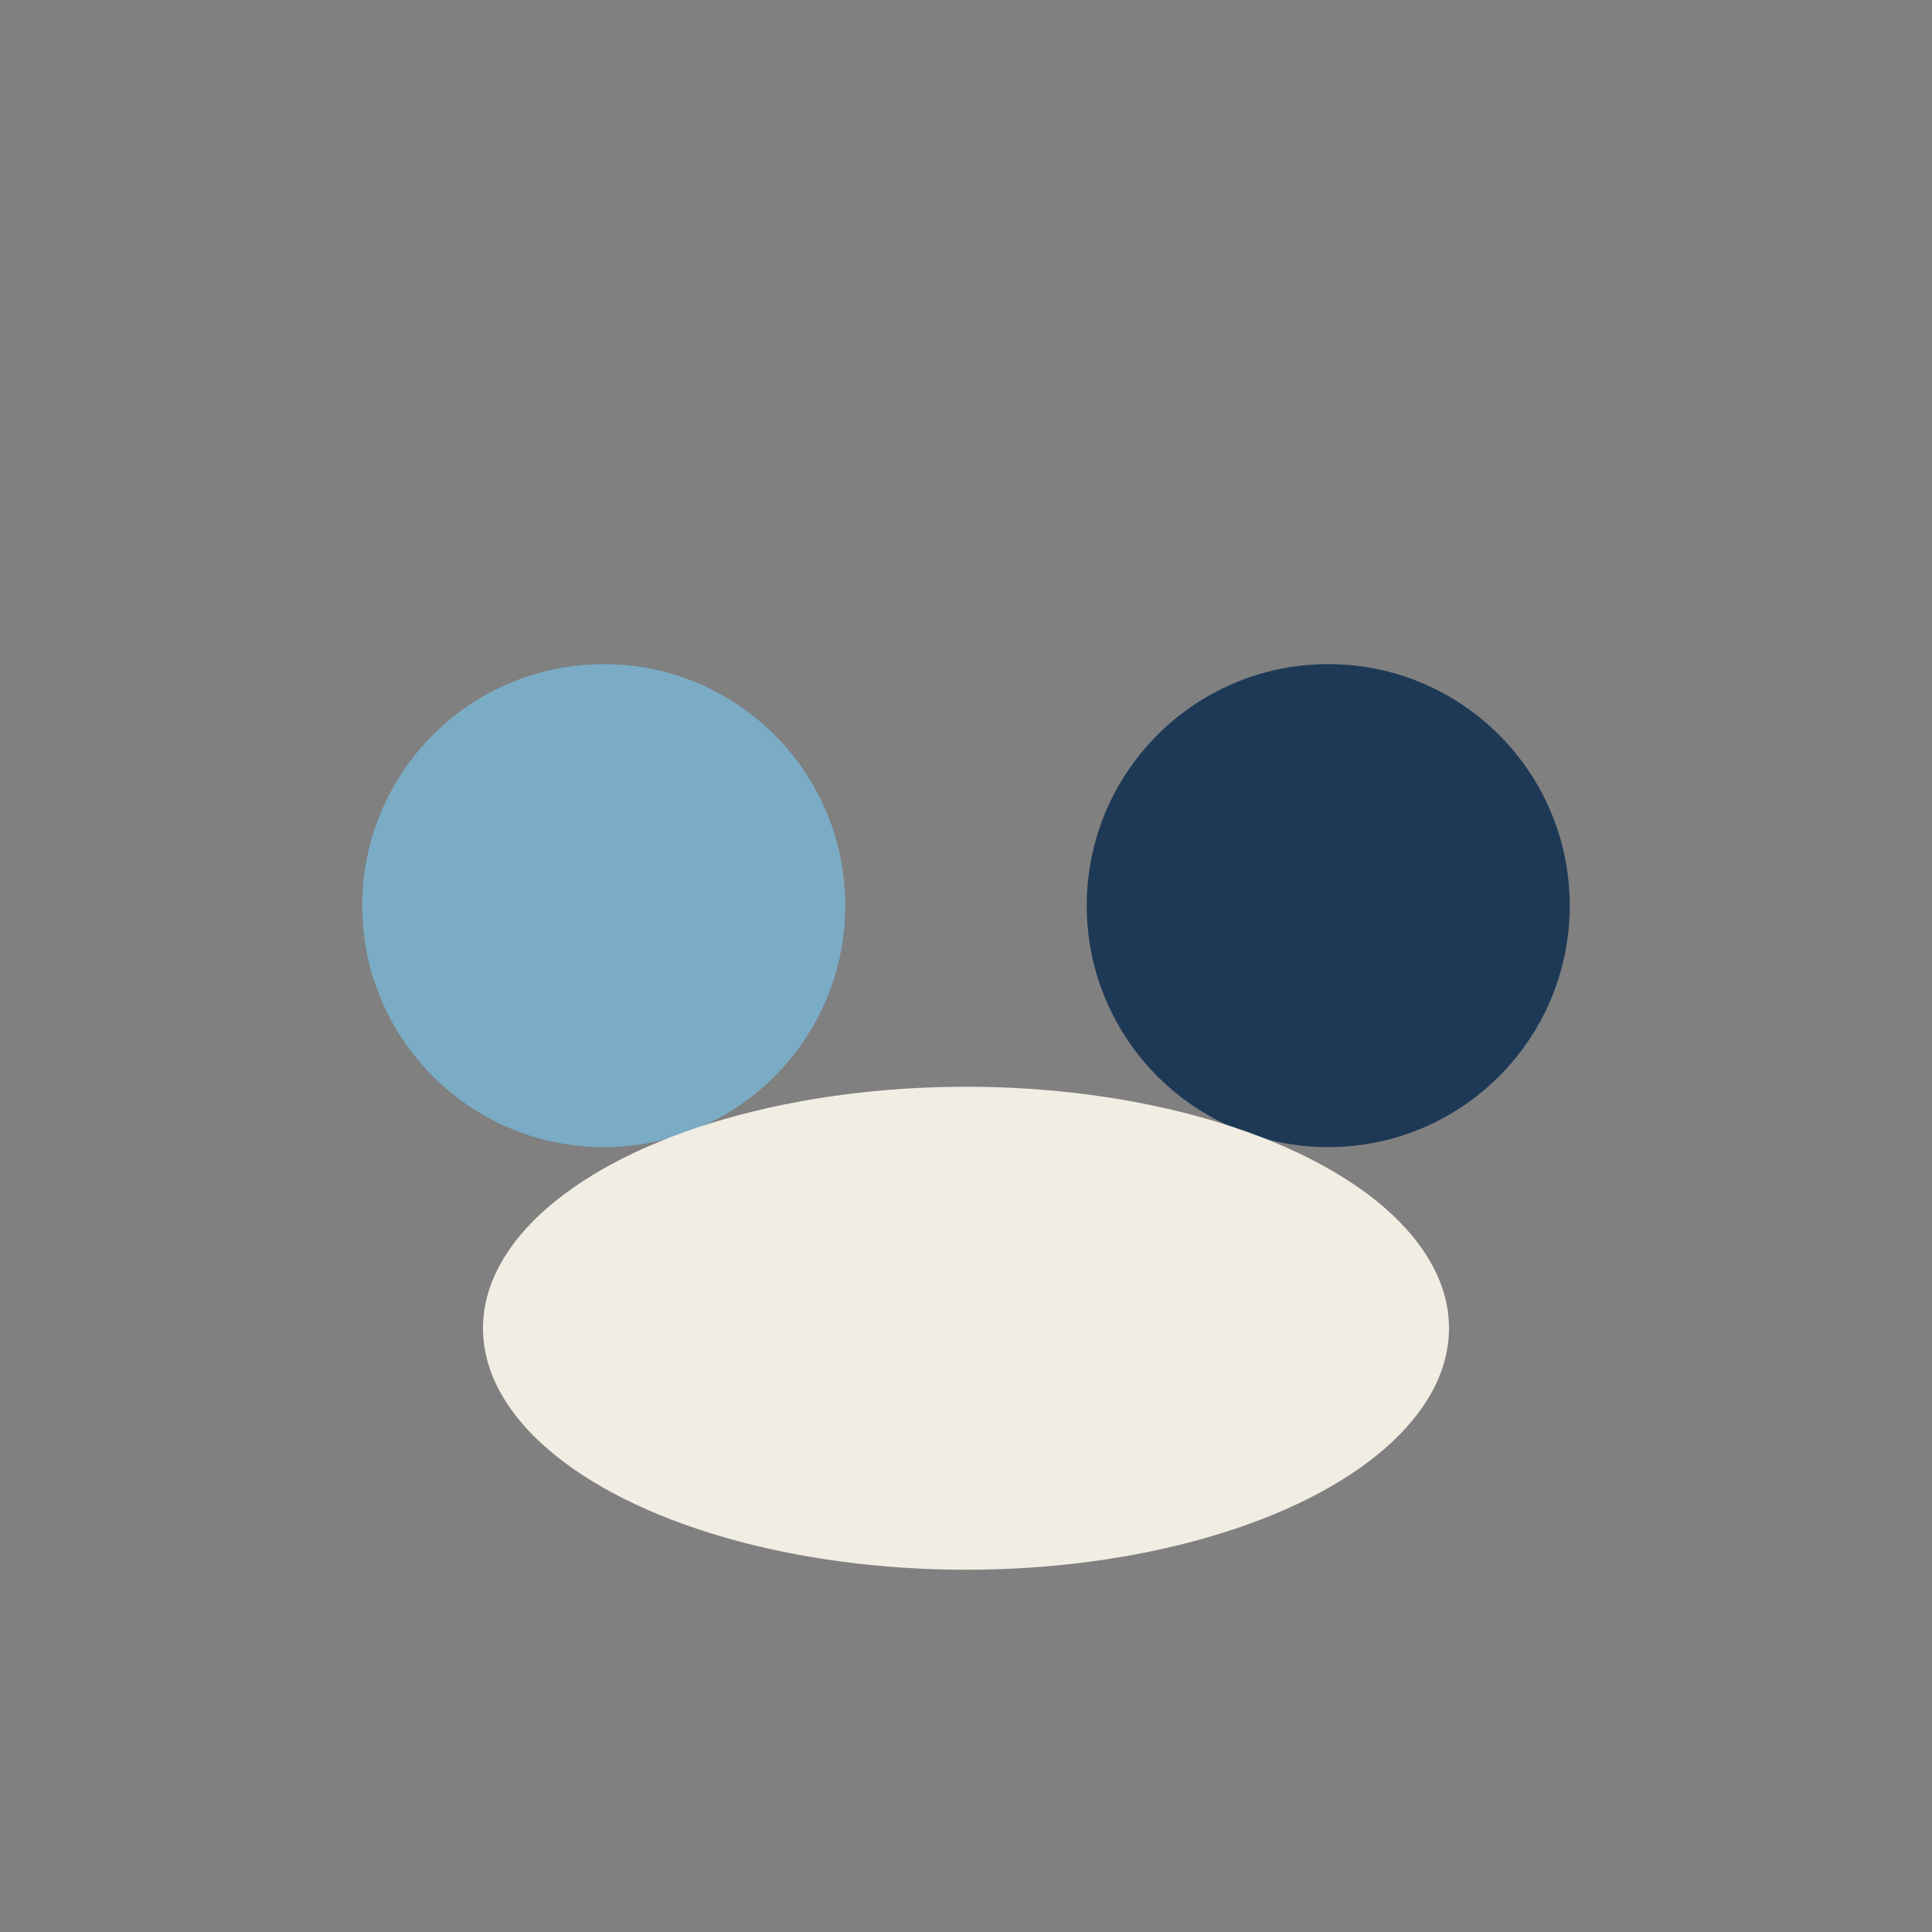
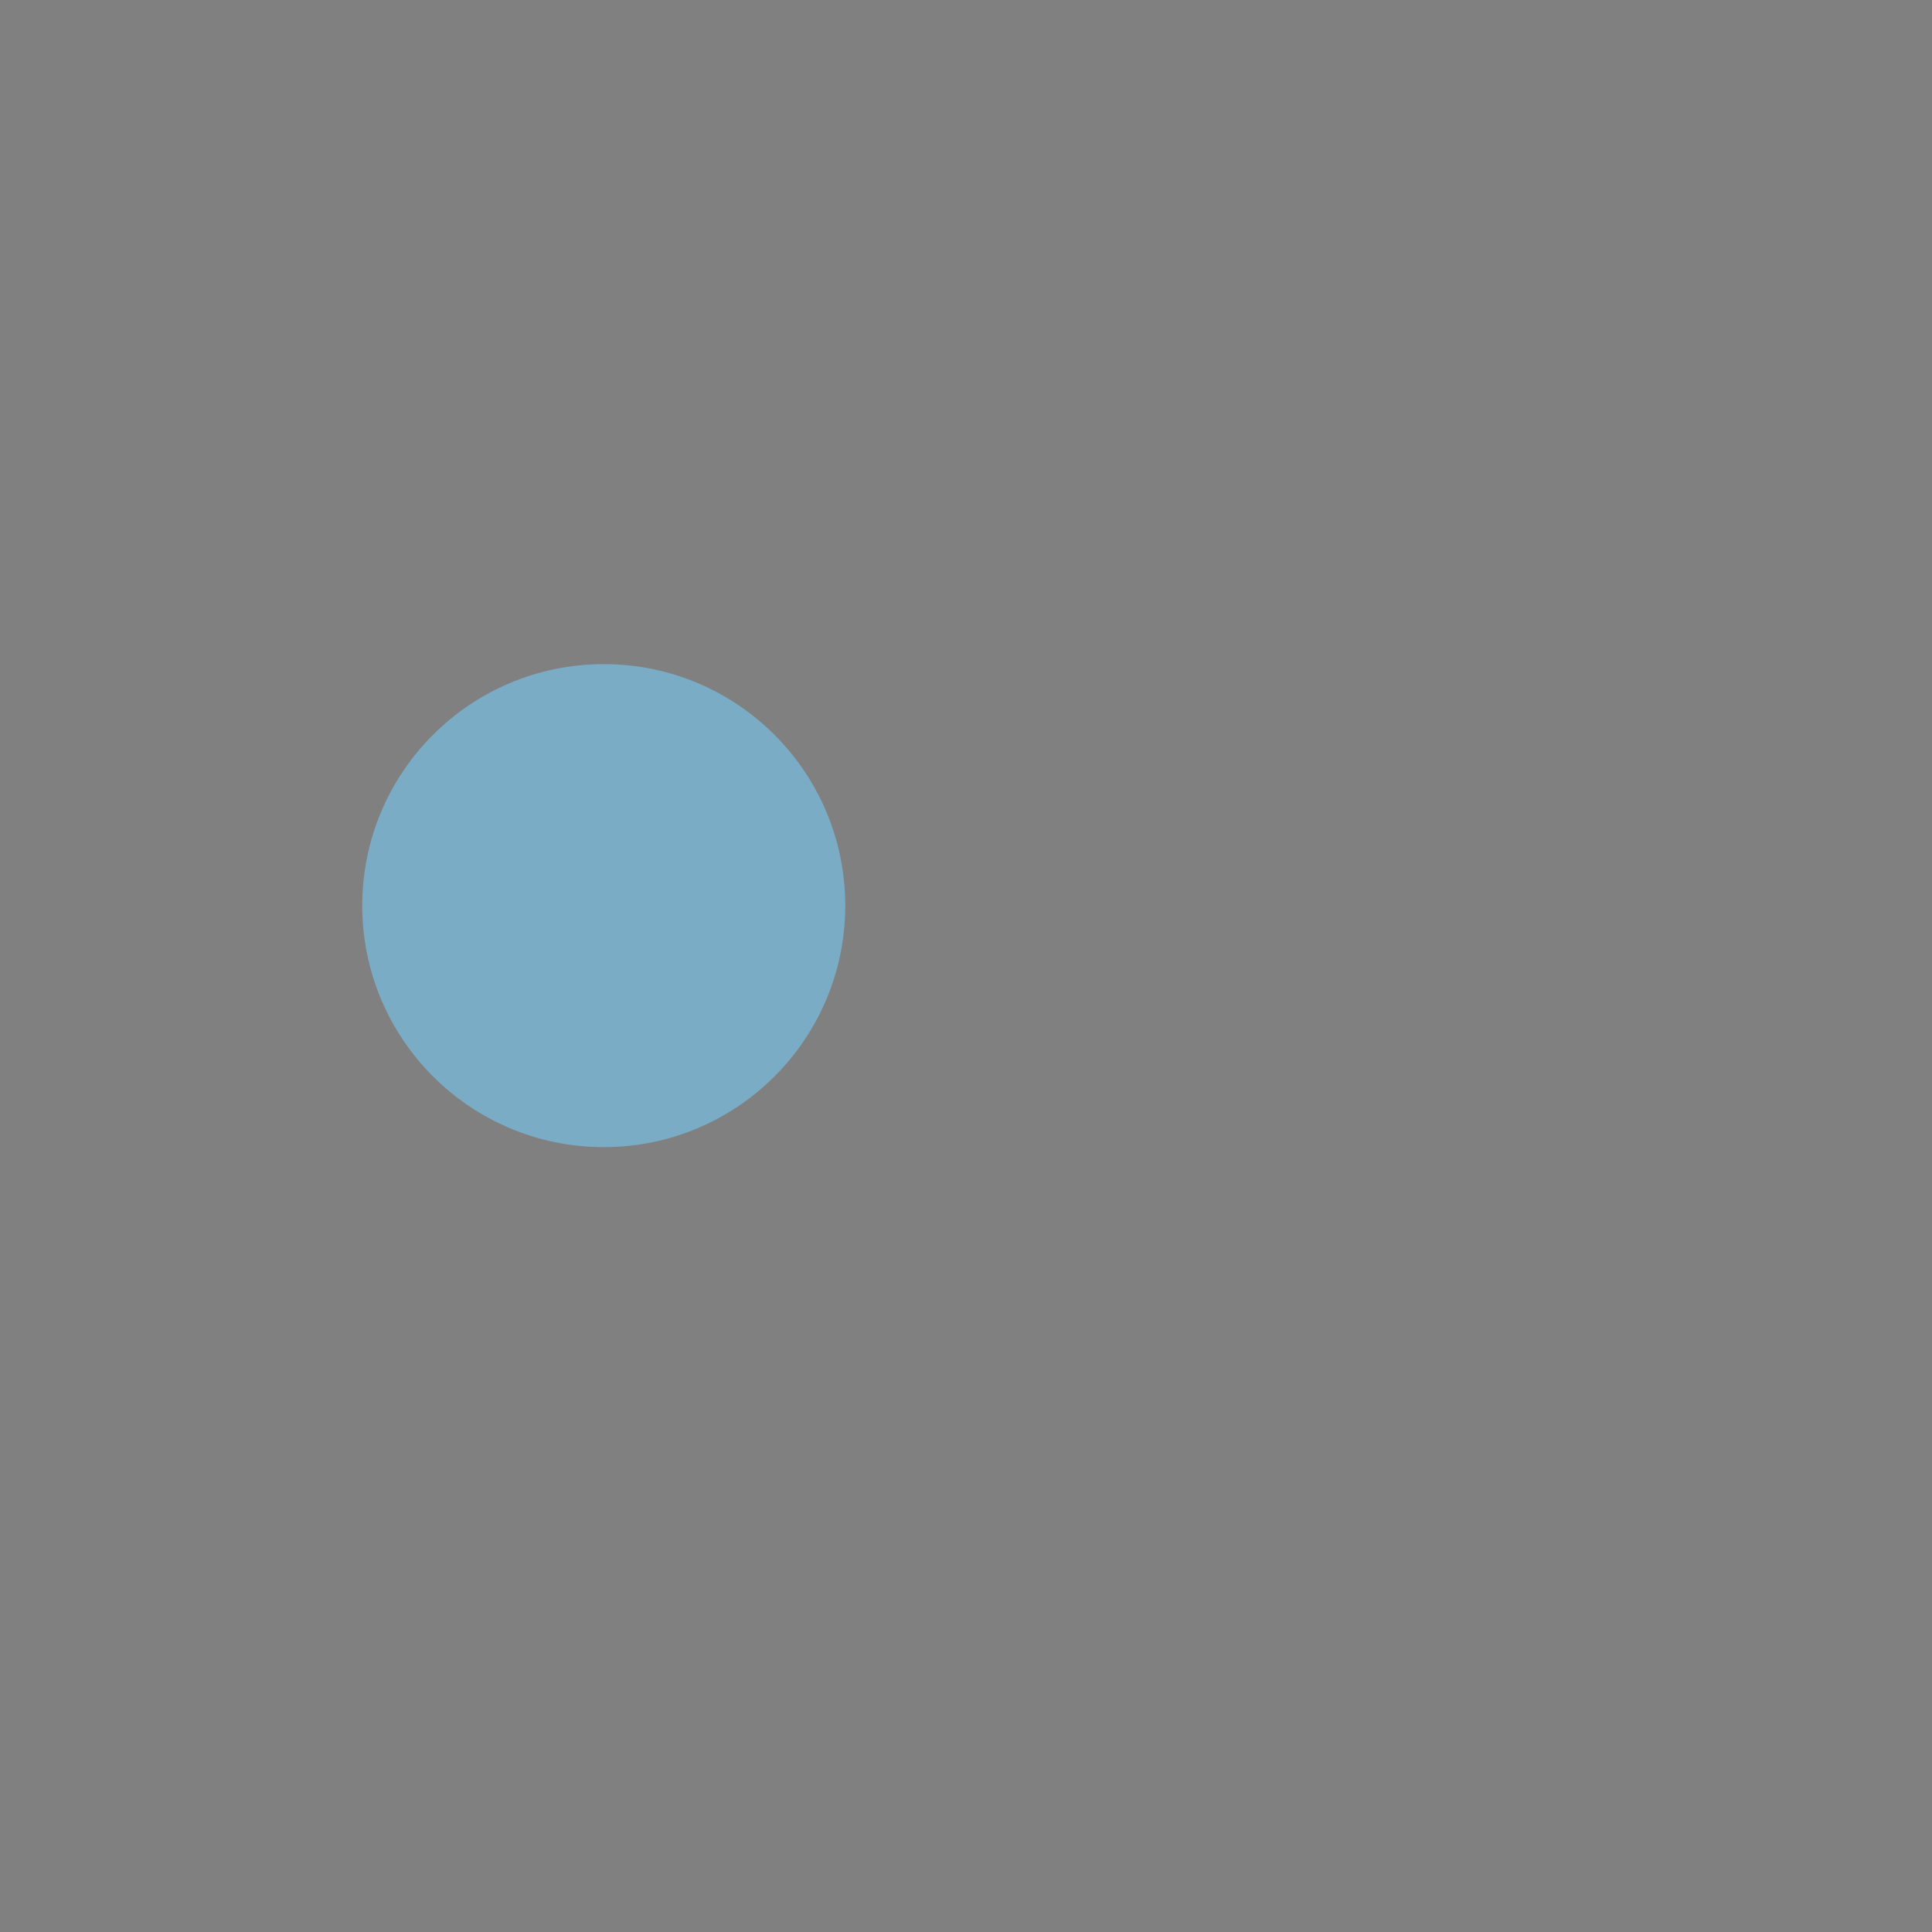
<svg xmlns="http://www.w3.org/2000/svg" width="32" height="32" viewBox="0 0 32 32">
  <rect x="0" y="0" width="32" height="32" fill="#808080" stroke="none" />
  <circle cx="10" cy="15" r="4" fill="#7BACC6" />
-   <circle cx="22" cy="15" r="4" fill="#1E3956" />
-   <ellipse cx="16" cy="22" rx="8" ry="4" fill="#F2EDE3" />
</svg>